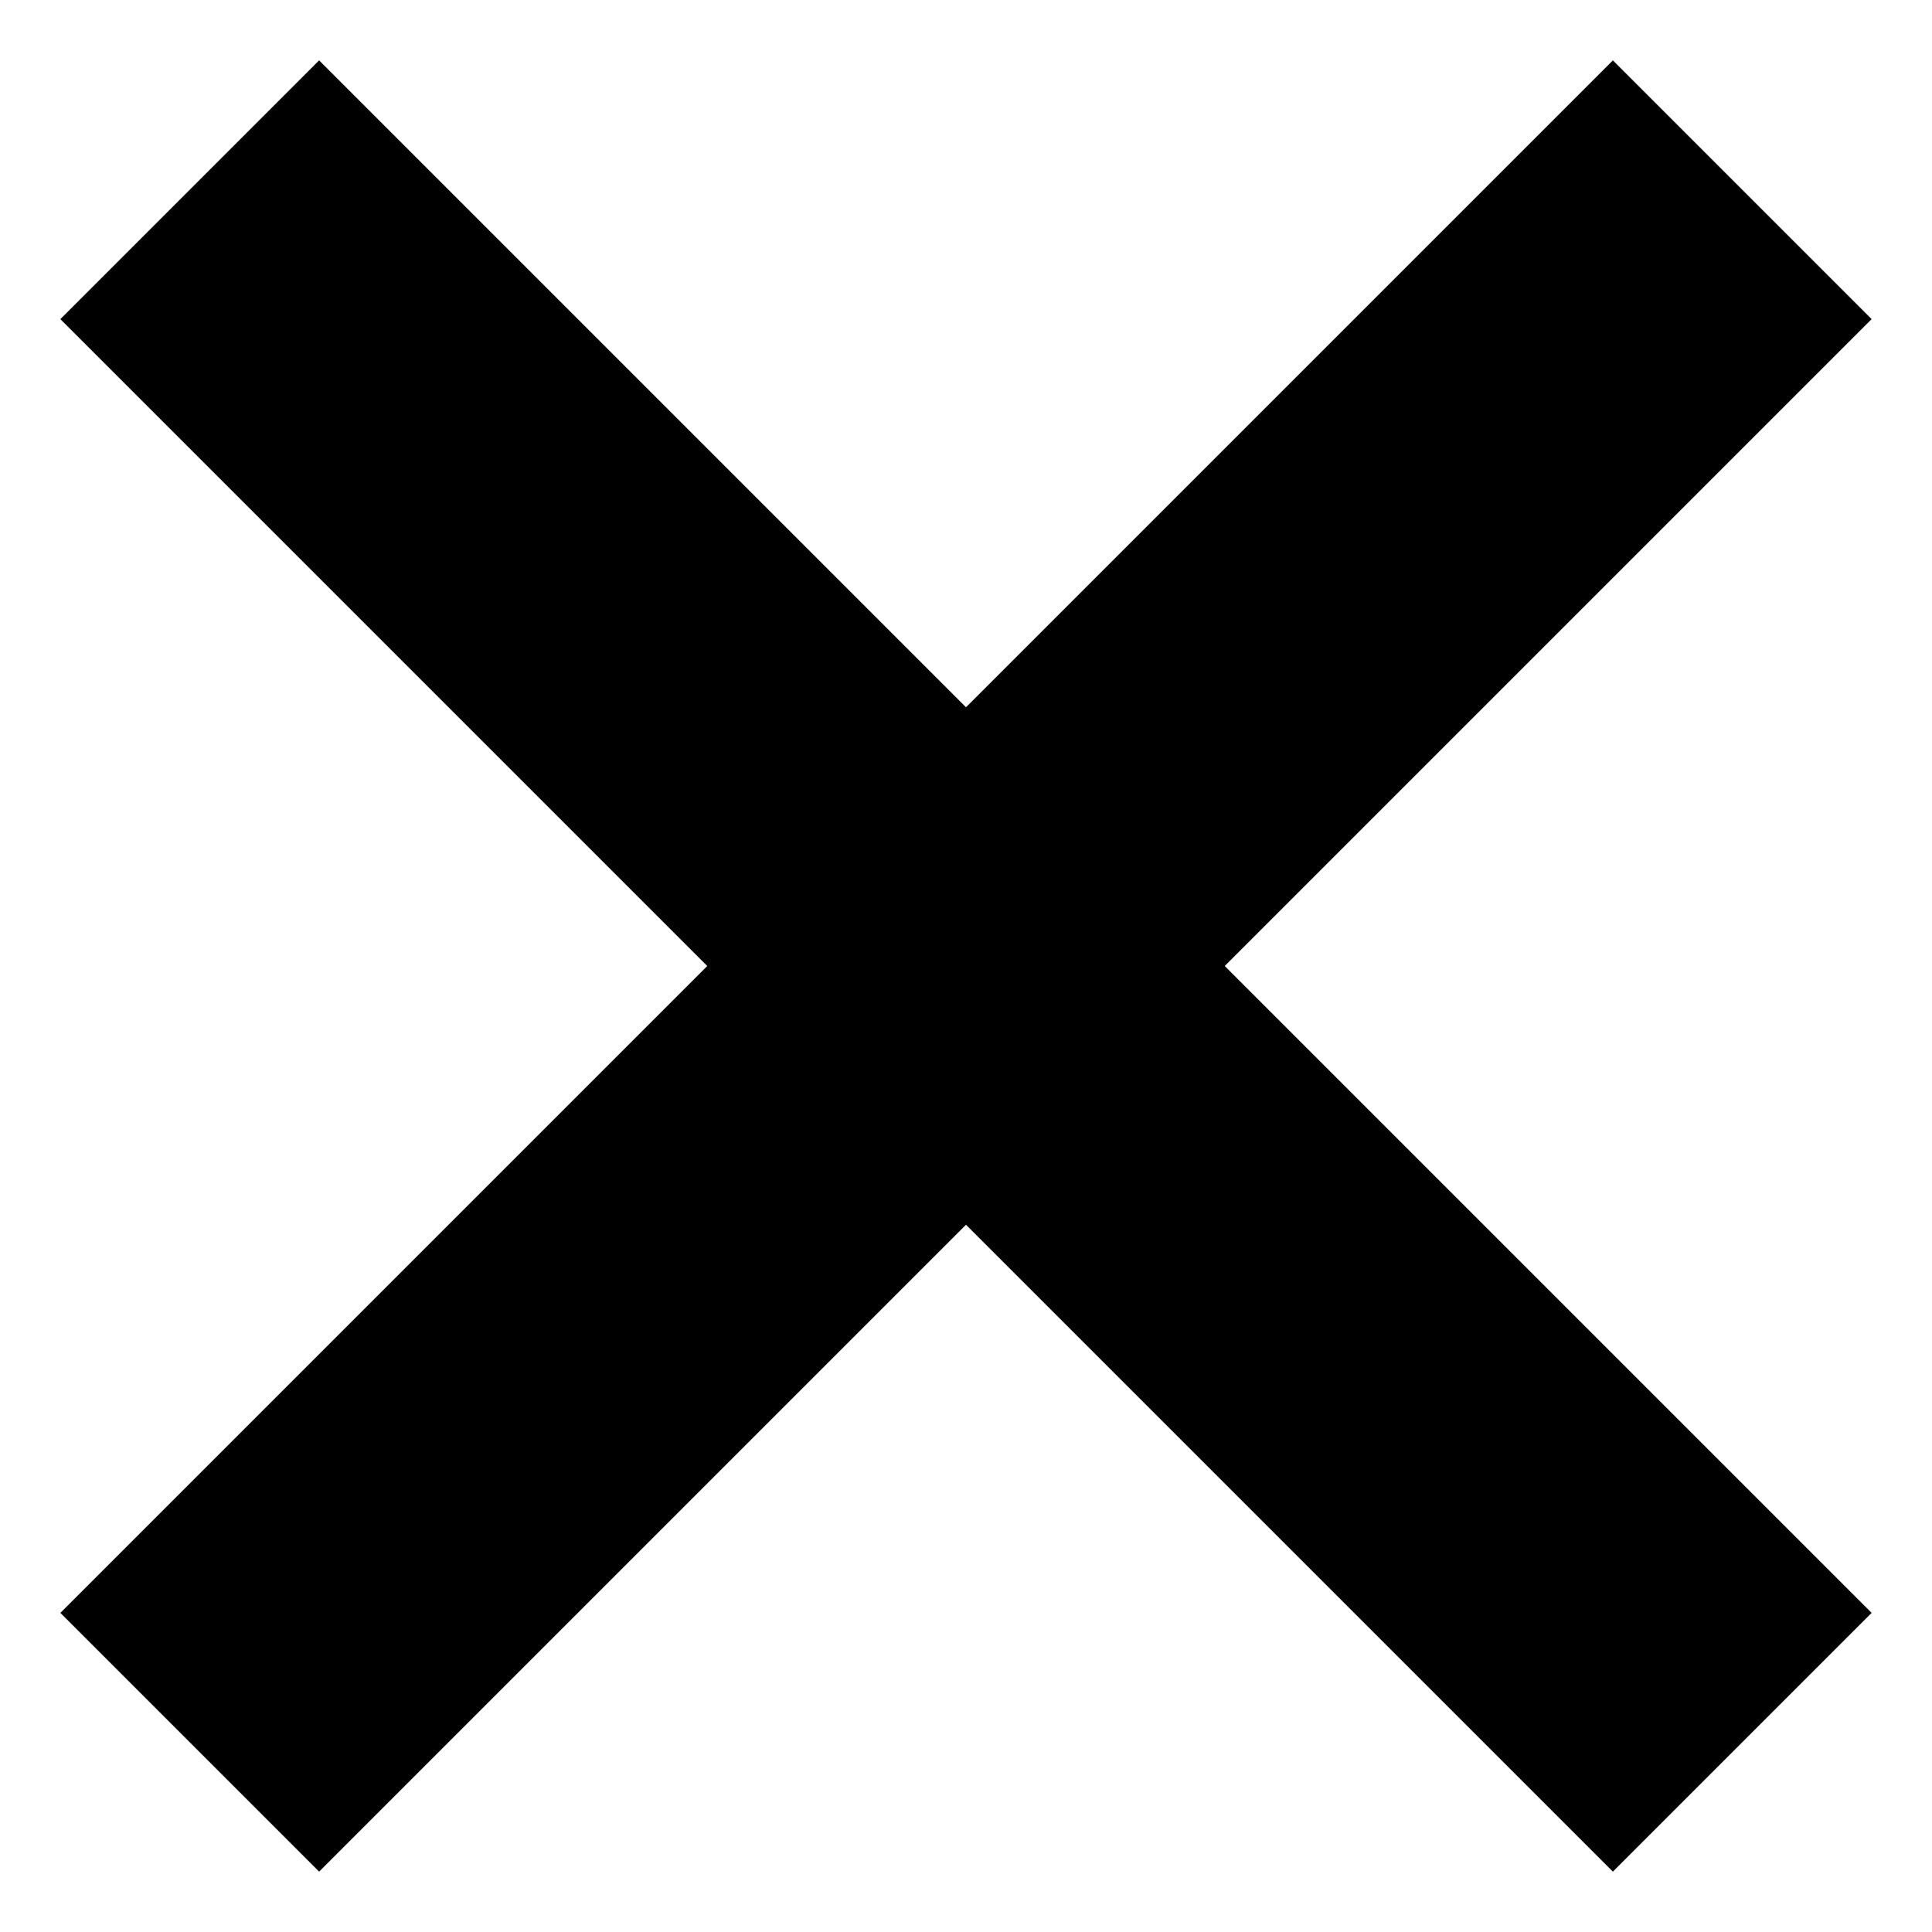
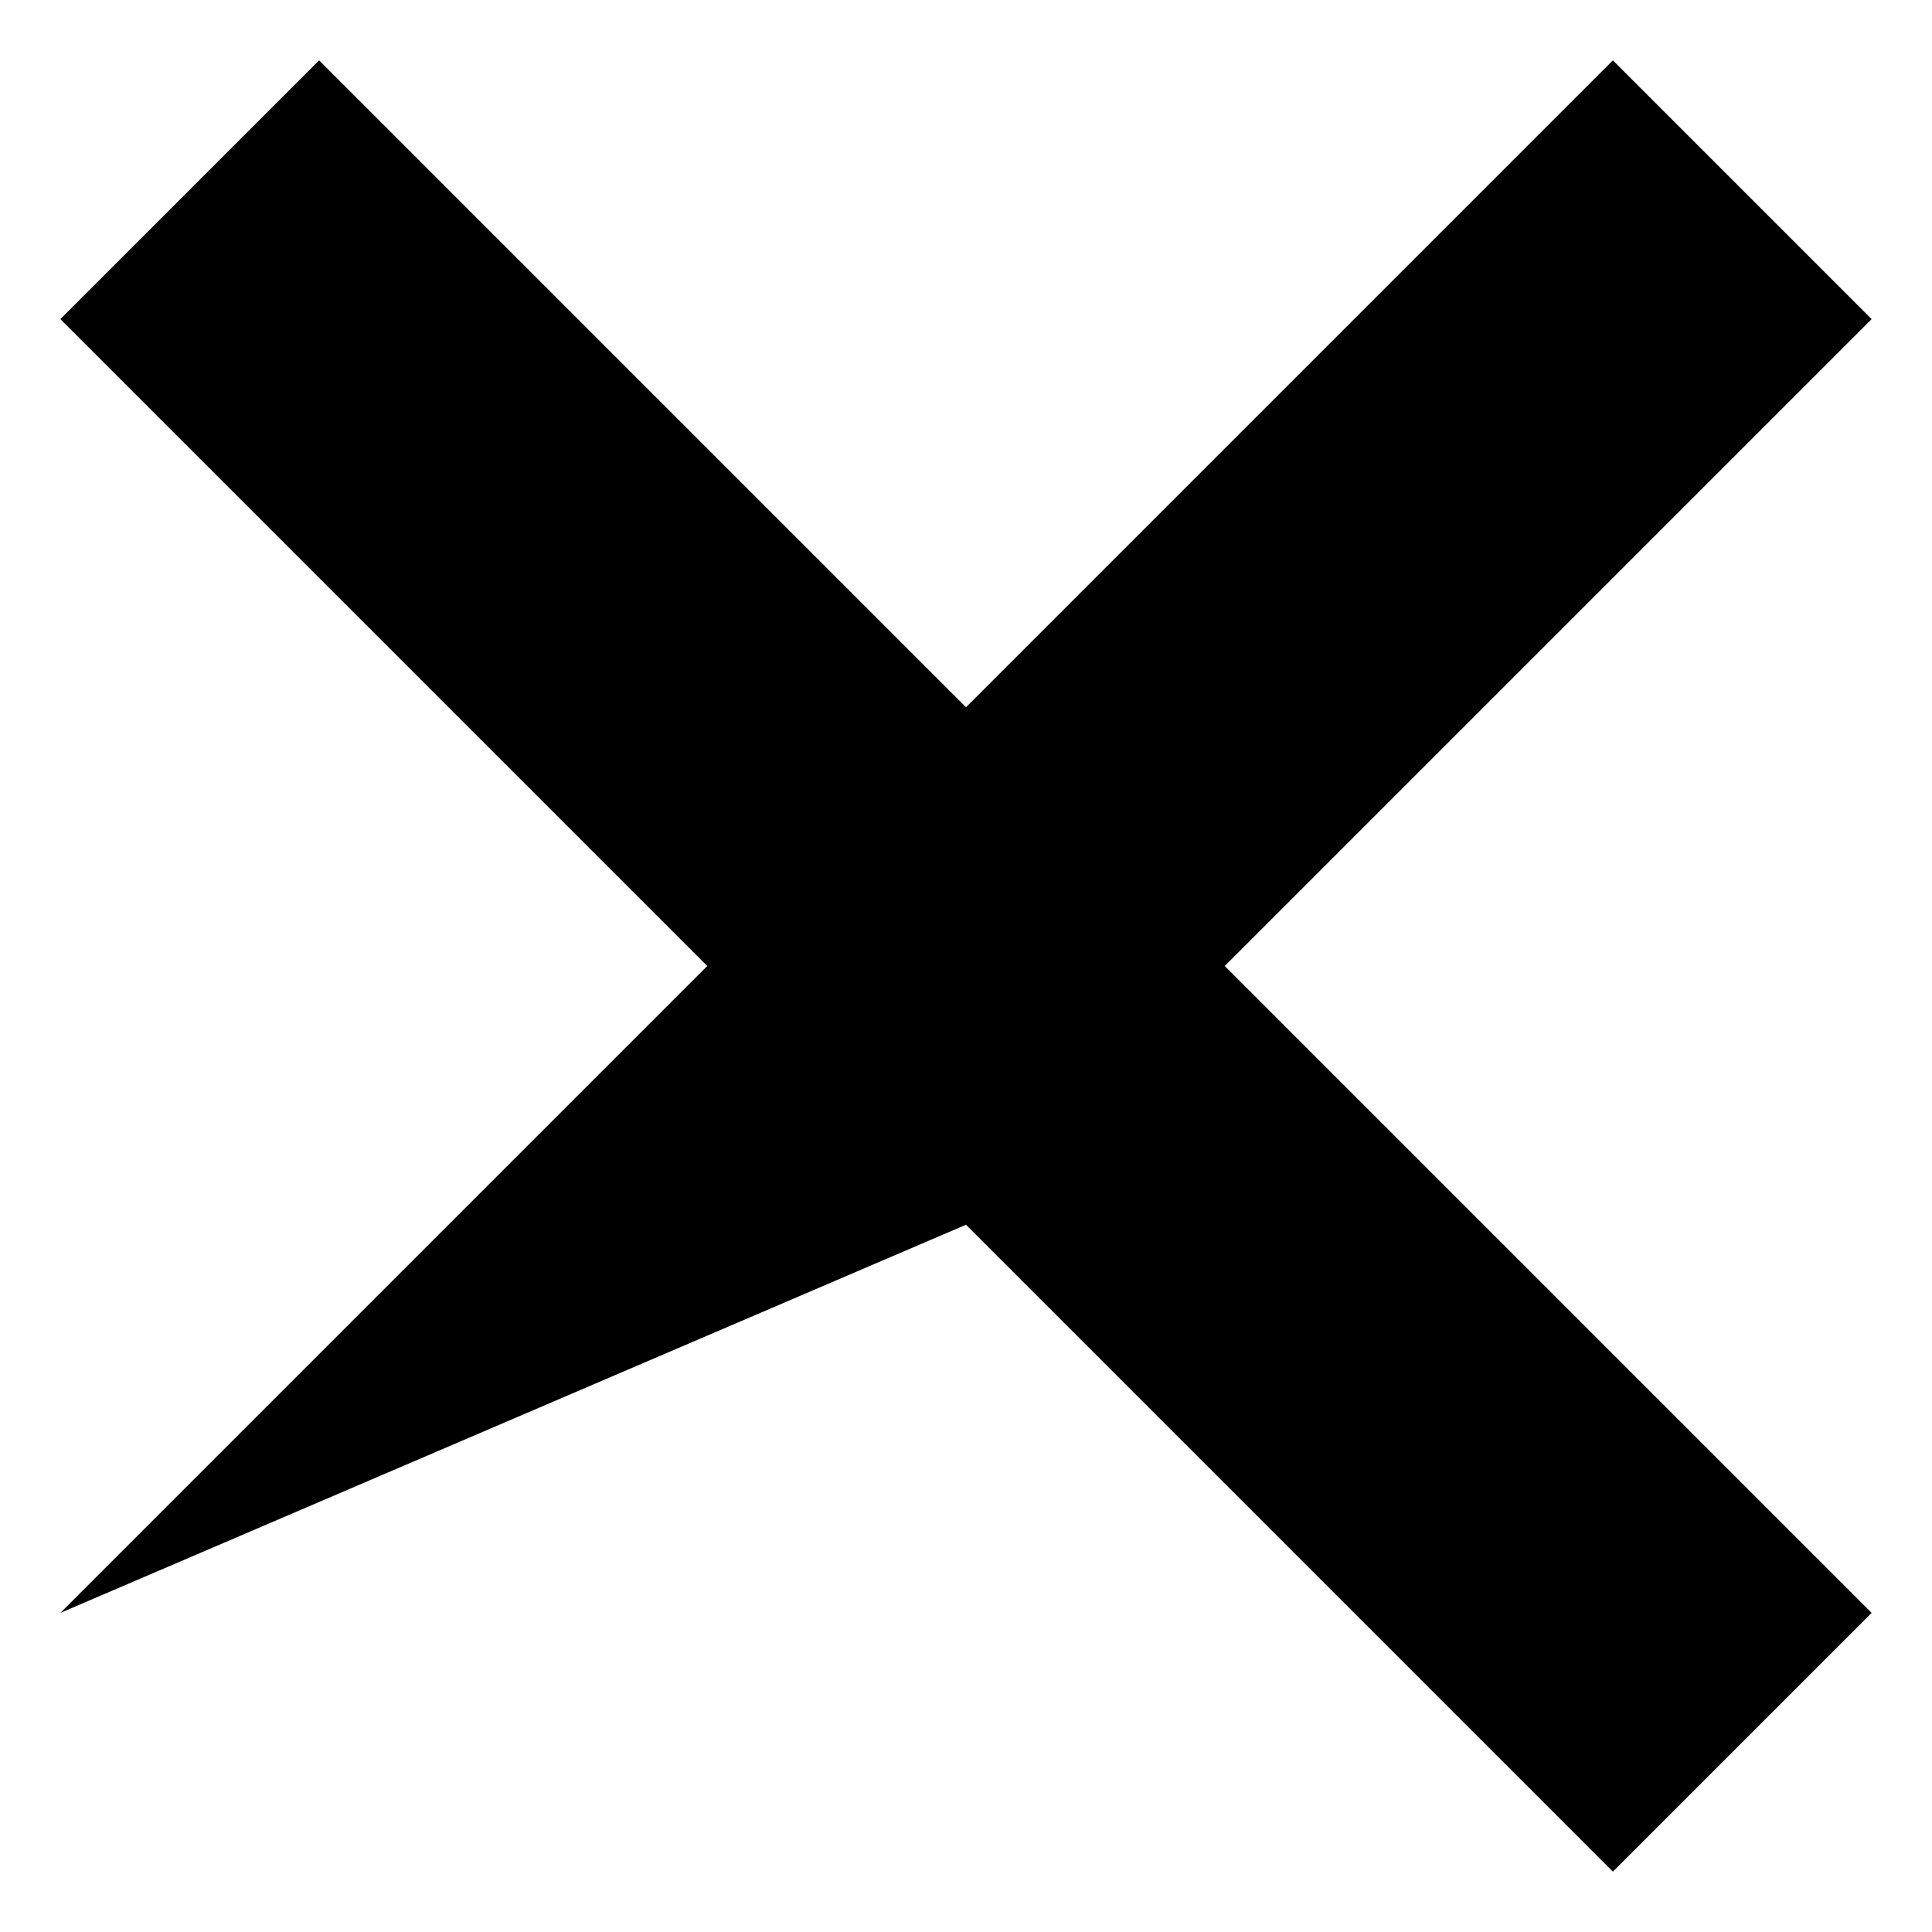
<svg xmlns="http://www.w3.org/2000/svg" width="64" height="64" viewBox="0 0 64 64" fill="none">
-   <path d="M62 10.571L53.429 2L32 23.429L10.571 2L2 10.571L23.429 32L2 53.429L10.571 62L32 40.571L53.429 62L62 53.429L40.571 32L62 10.571Z" fill="black" />
+   <path d="M62 10.571L53.429 2L32 23.429L10.571 2L2 10.571L23.429 32L2 53.429L32 40.571L53.429 62L62 53.429L40.571 32L62 10.571Z" fill="black" />
</svg>